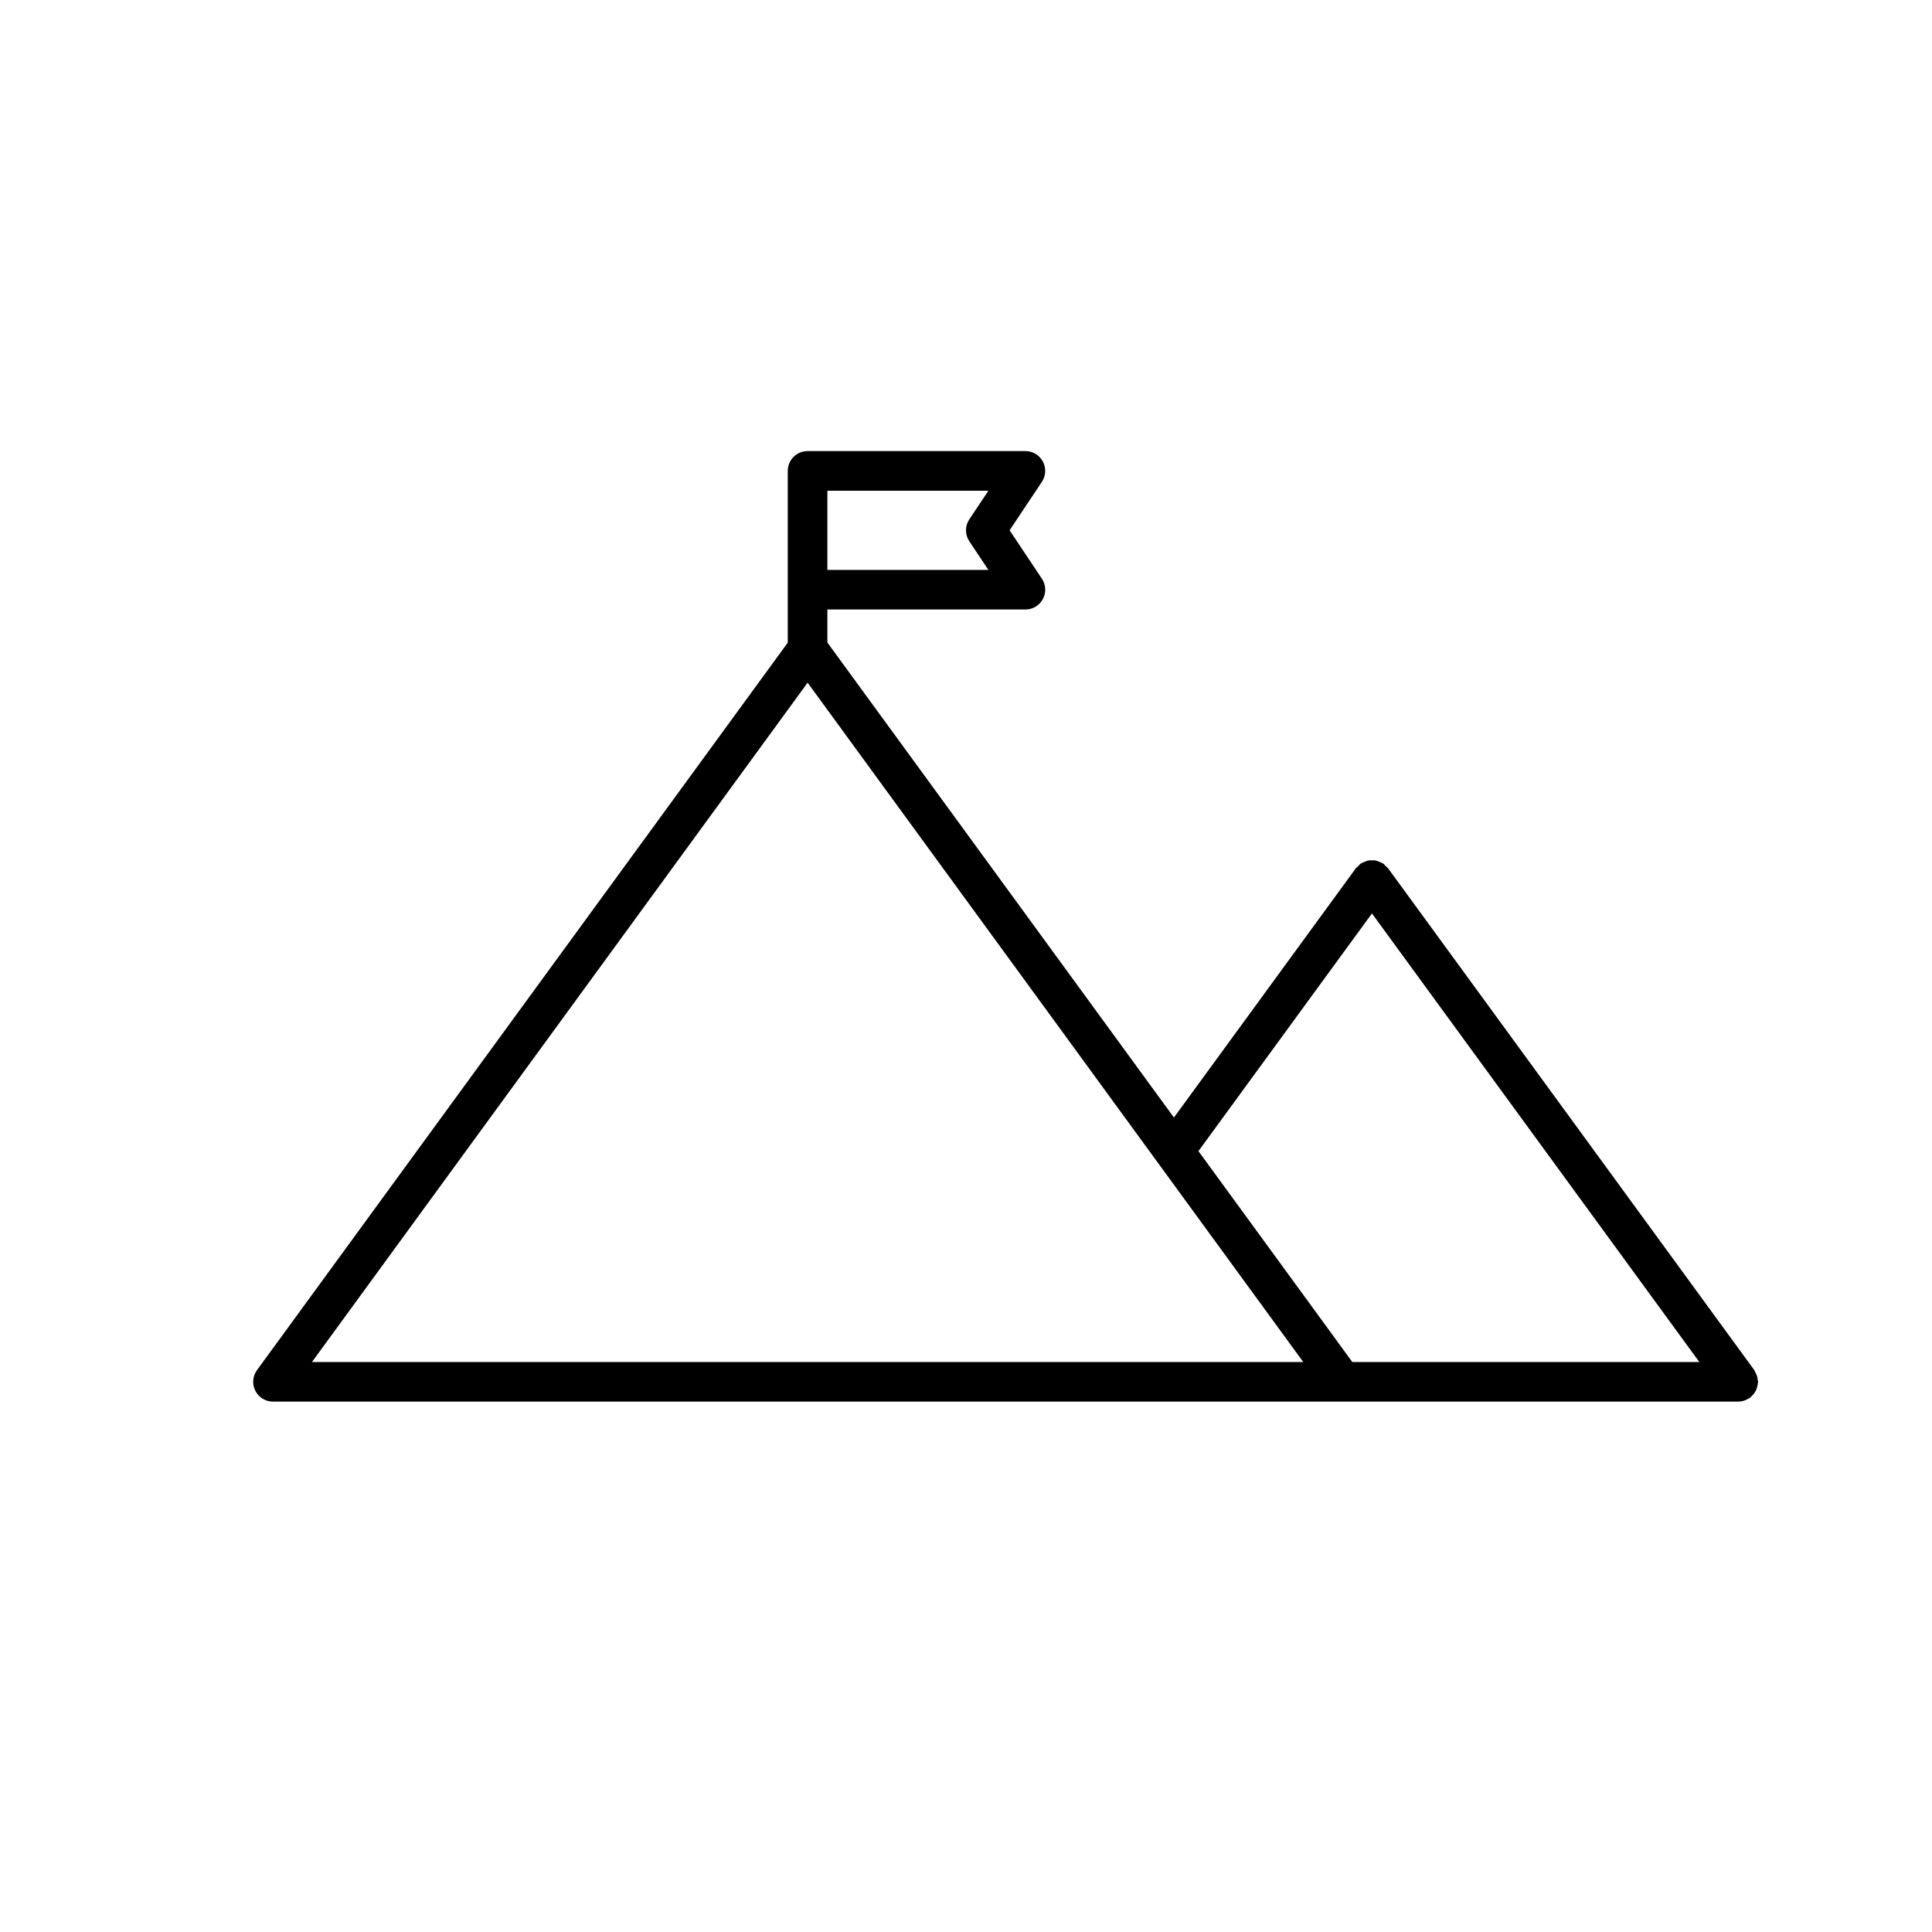
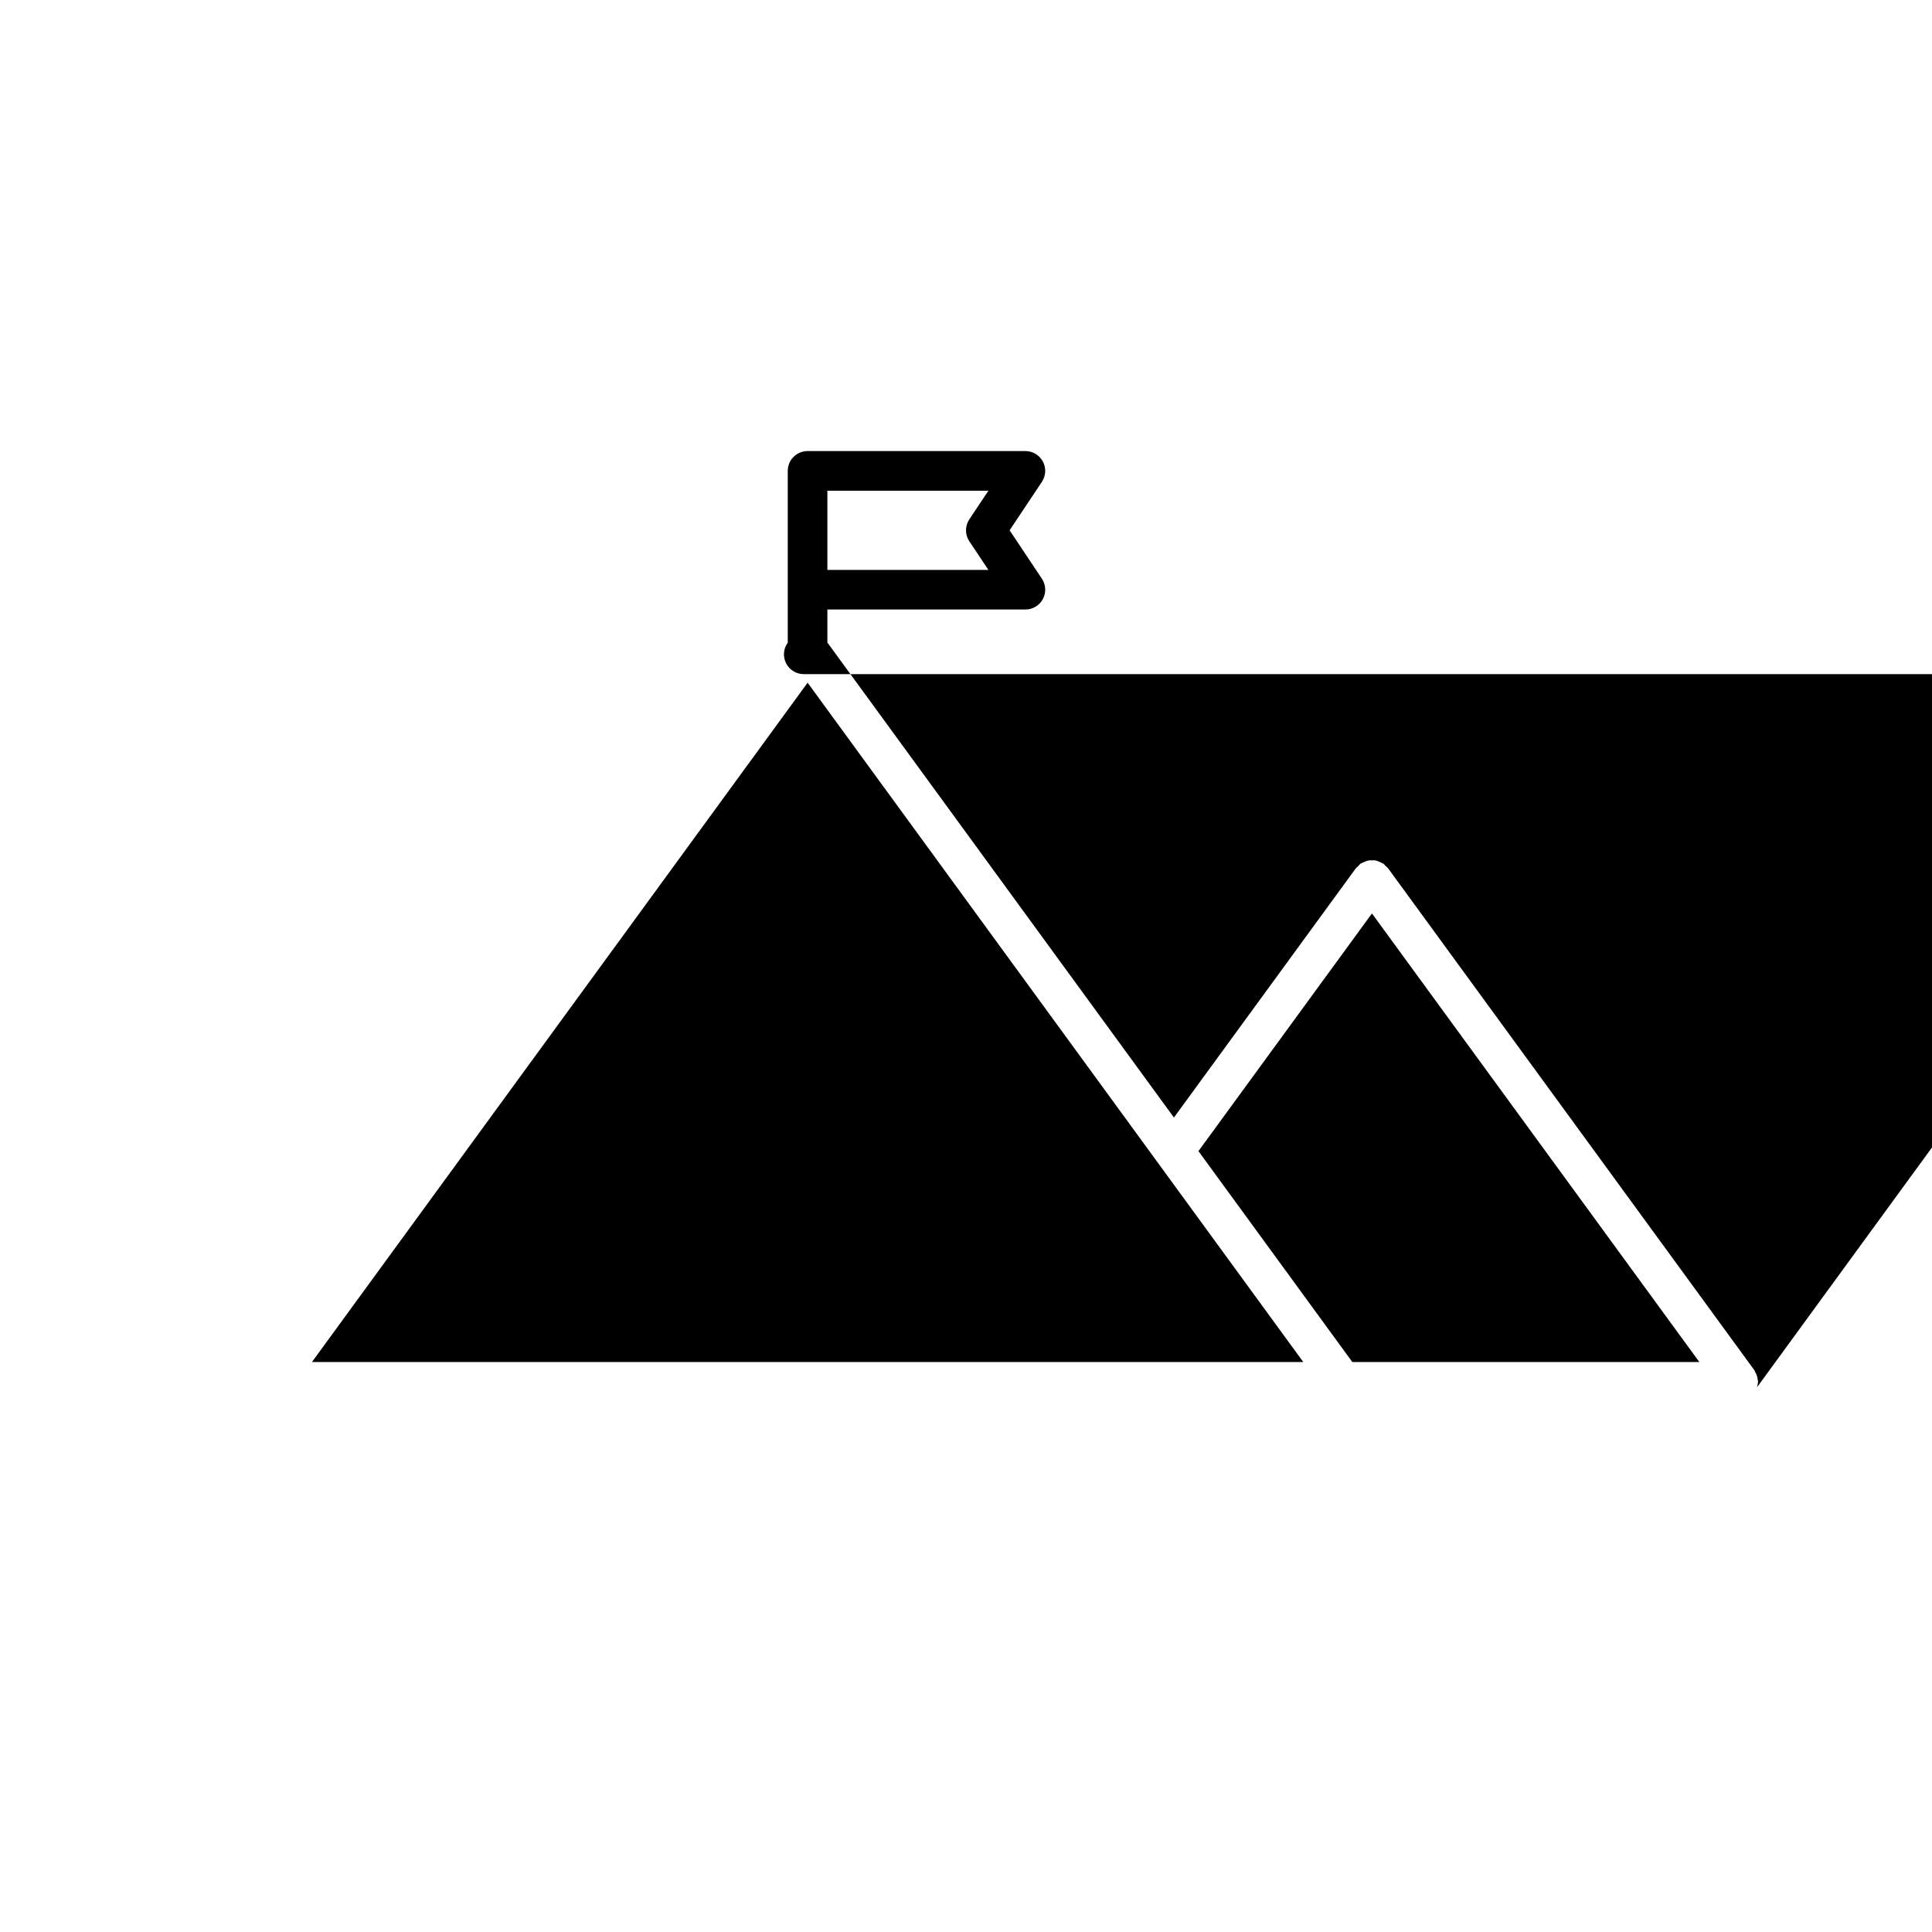
<svg xmlns="http://www.w3.org/2000/svg" fill="#000000" width="800px" height="800px" version="1.1" viewBox="144 144 512 512">
-   <path d="m609.63 511.64c0.105-0.34 0.176-0.695 0.211-1.051 0.012-0.137 0.078-0.25 0.078-0.391-0.027-0.188-0.066-0.379-0.113-0.566-0.062-0.711-0.285-1.395-0.656-2.004-0.07-0.18-0.148-0.355-0.242-0.527l-97.09-133.04 0.004 0.004c-0.414-0.348-0.797-0.73-1.145-1.145-0.066-0.047-0.145-0.051-0.211-0.098v0.004c-0.324-0.195-0.672-0.355-1.031-0.473-0.582-0.312-1.25-0.434-1.906-0.348-0.309-0.016-0.617-0.004-0.926 0.035-0.32 0.082-0.633 0.195-0.934 0.336-0.336 0.113-0.656 0.266-0.965 0.445-0.07 0.047-0.152 0.051-0.219 0.102h0.004c-0.348 0.414-0.73 0.797-1.148 1.141l-48.238 66.094-91.84-125.88v-8.754h52.48c1.938 0 3.715-1.066 4.629-2.773 0.91-1.707 0.812-3.777-0.262-5.387l-8.555-12.832 8.555-12.832h-0.004c1.074-1.613 1.176-3.684 0.262-5.387-0.91-1.707-2.691-2.773-4.625-2.773h-57.727c-2.898 0-5.25 2.348-5.25 5.246v45.52l-140.66 192.79c-1.168 1.598-1.34 3.711-0.441 5.473 0.895 1.762 2.703 2.875 4.68 2.871h388.34c0.629-0.012 1.254-0.137 1.836-0.371 0.418-0.211 0.836-0.426 1.254-0.637 0.109-0.078 0.164-0.199 0.262-0.289 0.793-0.641 1.355-1.523 1.602-2.512zm-102.05-125.57 86.762 118.88h-91.965l-40.777-55.891zm-106.7-98.621 5.059 7.586h-42.676v-20.992h42.672l-5.055 7.586c-1.176 1.762-1.176 4.059 0 5.82zm-42.855 37.469 131.36 180.04h-262.72z" />
+   <path d="m609.63 511.64c0.105-0.34 0.176-0.695 0.211-1.051 0.012-0.137 0.078-0.25 0.078-0.391-0.027-0.188-0.066-0.379-0.113-0.566-0.062-0.711-0.285-1.395-0.656-2.004-0.07-0.18-0.148-0.355-0.242-0.527l-97.09-133.04 0.004 0.004c-0.414-0.348-0.797-0.73-1.145-1.145-0.066-0.047-0.145-0.051-0.211-0.098v0.004c-0.324-0.195-0.672-0.355-1.031-0.473-0.582-0.312-1.25-0.434-1.906-0.348-0.309-0.016-0.617-0.004-0.926 0.035-0.32 0.082-0.633 0.195-0.934 0.336-0.336 0.113-0.656 0.266-0.965 0.445-0.07 0.047-0.152 0.051-0.219 0.102h0.004c-0.348 0.414-0.73 0.797-1.148 1.141l-48.238 66.094-91.84-125.88v-8.754h52.48c1.938 0 3.715-1.066 4.629-2.773 0.91-1.707 0.812-3.777-0.262-5.387l-8.555-12.832 8.555-12.832h-0.004c1.074-1.613 1.176-3.684 0.262-5.387-0.91-1.707-2.691-2.773-4.625-2.773h-57.727c-2.898 0-5.25 2.348-5.25 5.246v45.52c-1.168 1.598-1.34 3.711-0.441 5.473 0.895 1.762 2.703 2.875 4.68 2.871h388.34c0.629-0.012 1.254-0.137 1.836-0.371 0.418-0.211 0.836-0.426 1.254-0.637 0.109-0.078 0.164-0.199 0.262-0.289 0.793-0.641 1.355-1.523 1.602-2.512zm-102.05-125.57 86.762 118.88h-91.965l-40.777-55.891zm-106.7-98.621 5.059 7.586h-42.676v-20.992h42.672l-5.055 7.586c-1.176 1.762-1.176 4.059 0 5.82zm-42.855 37.469 131.36 180.04h-262.72z" />
</svg>